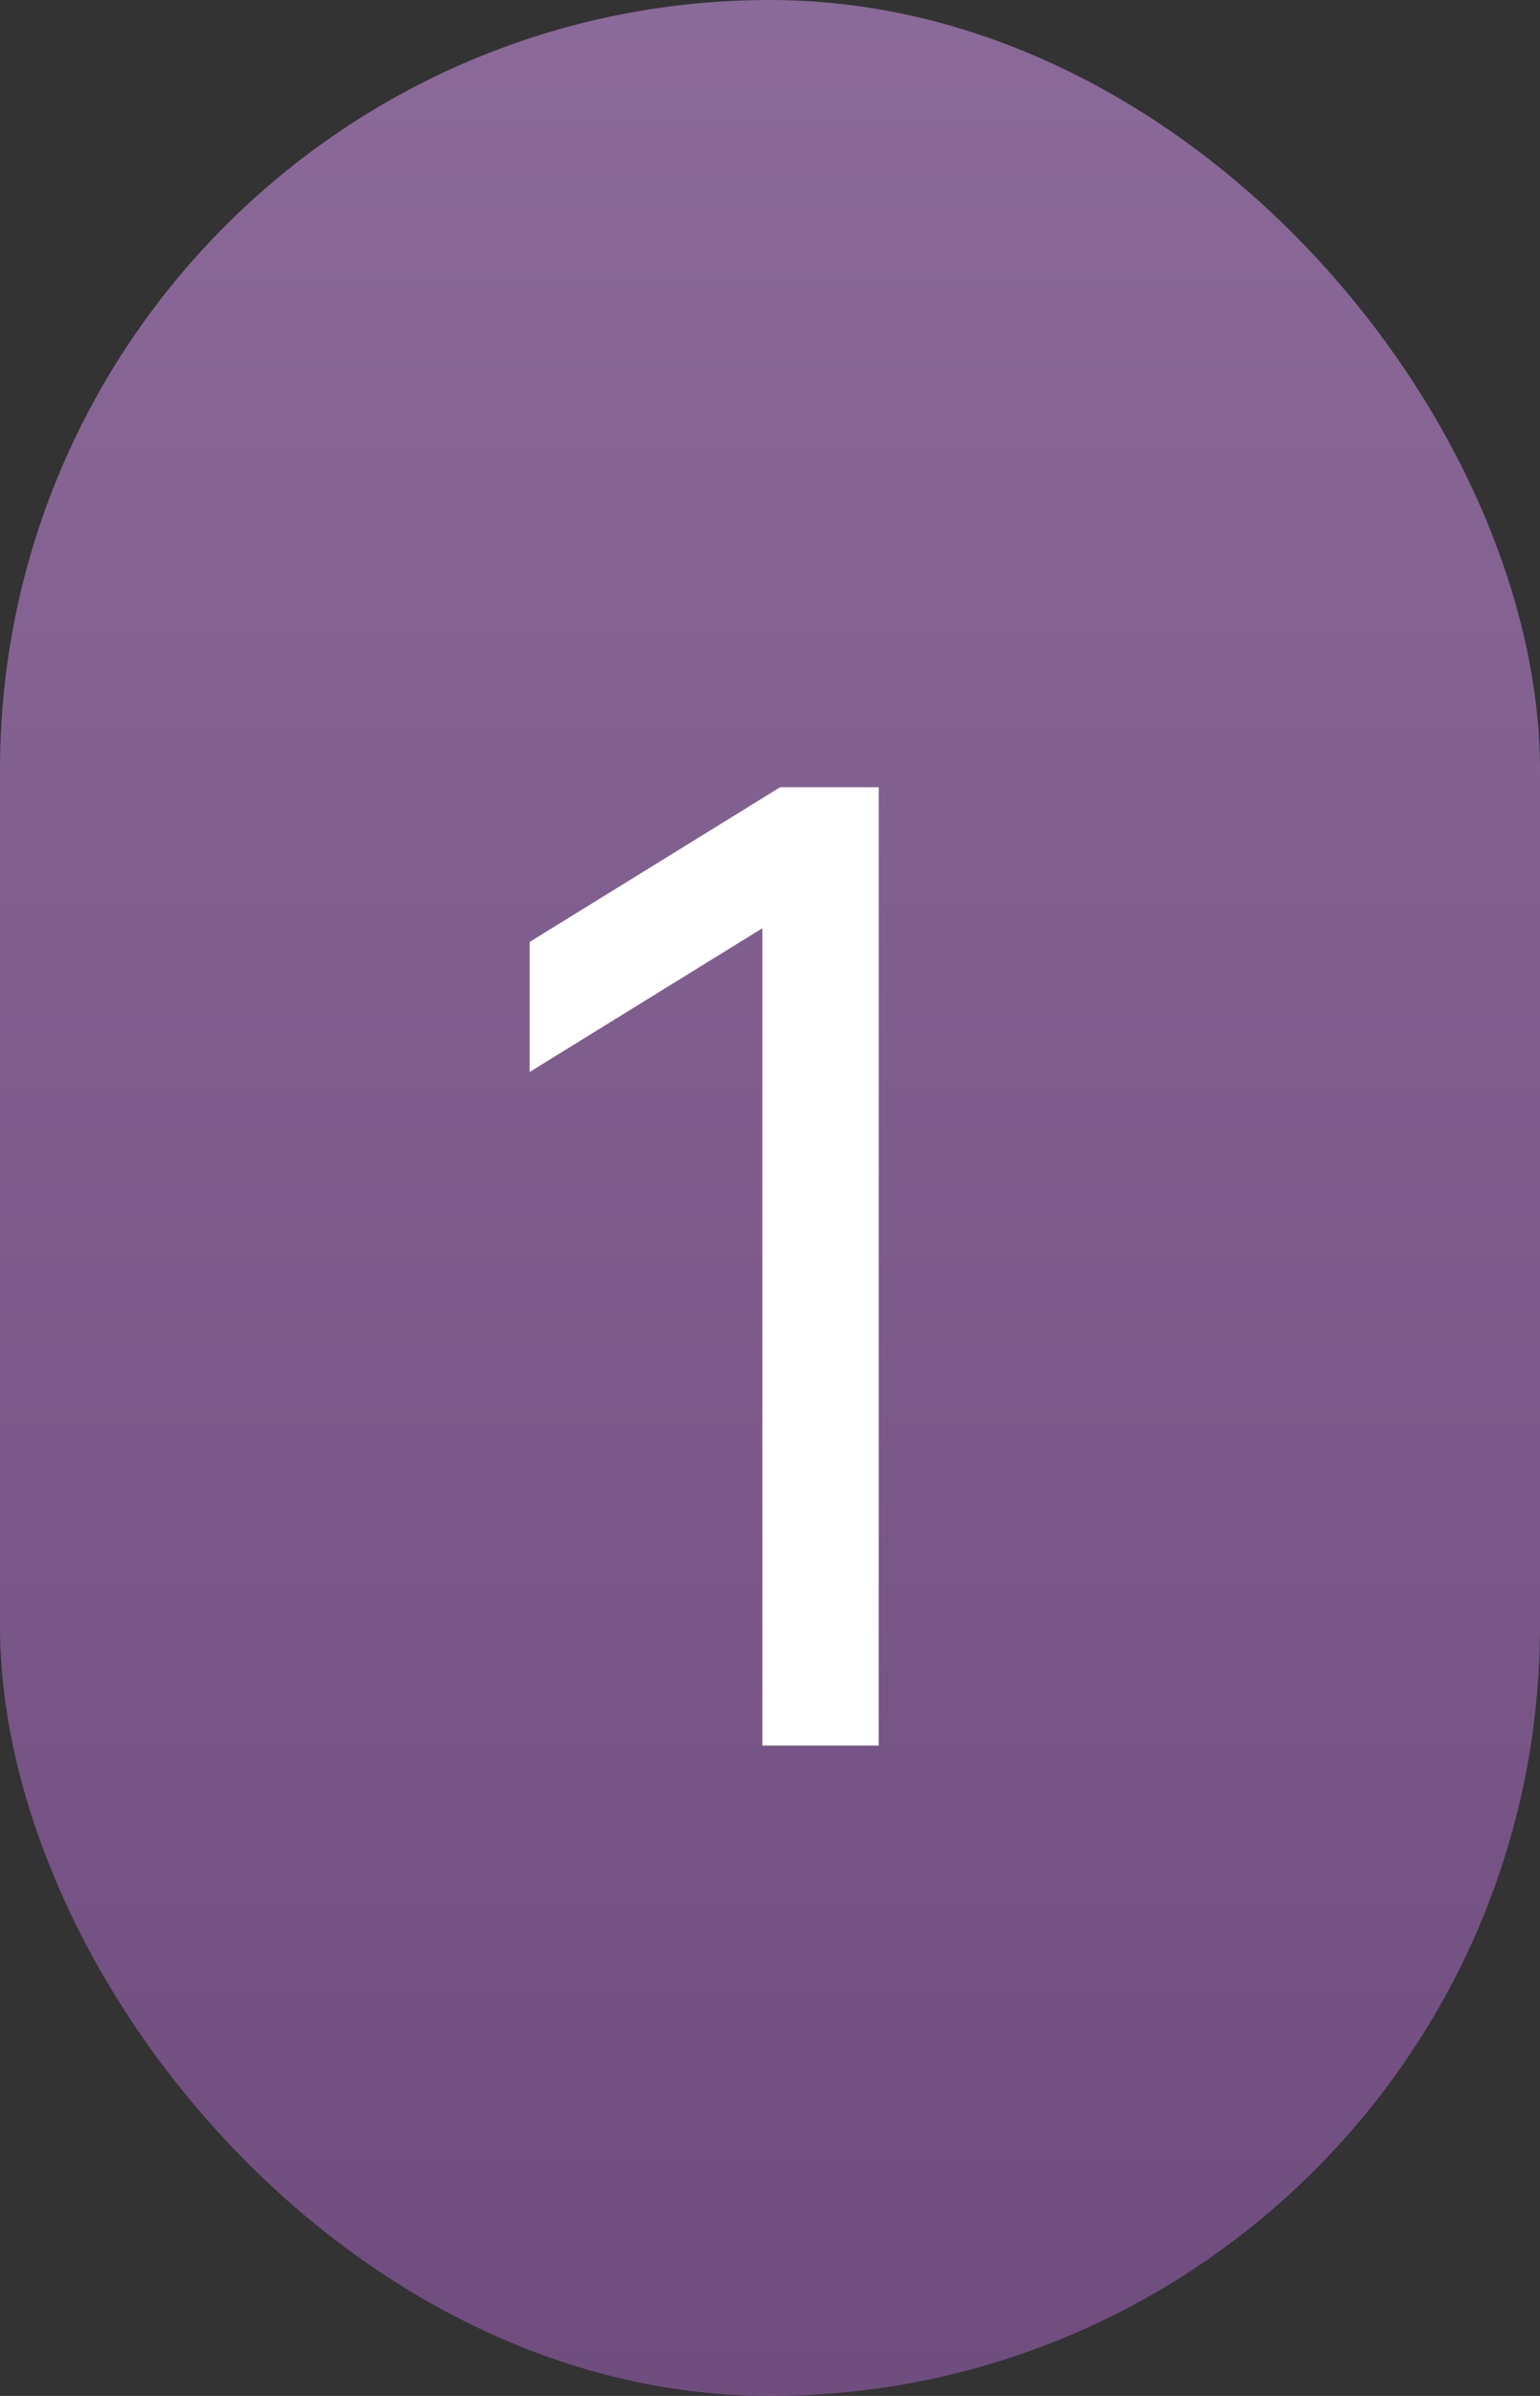
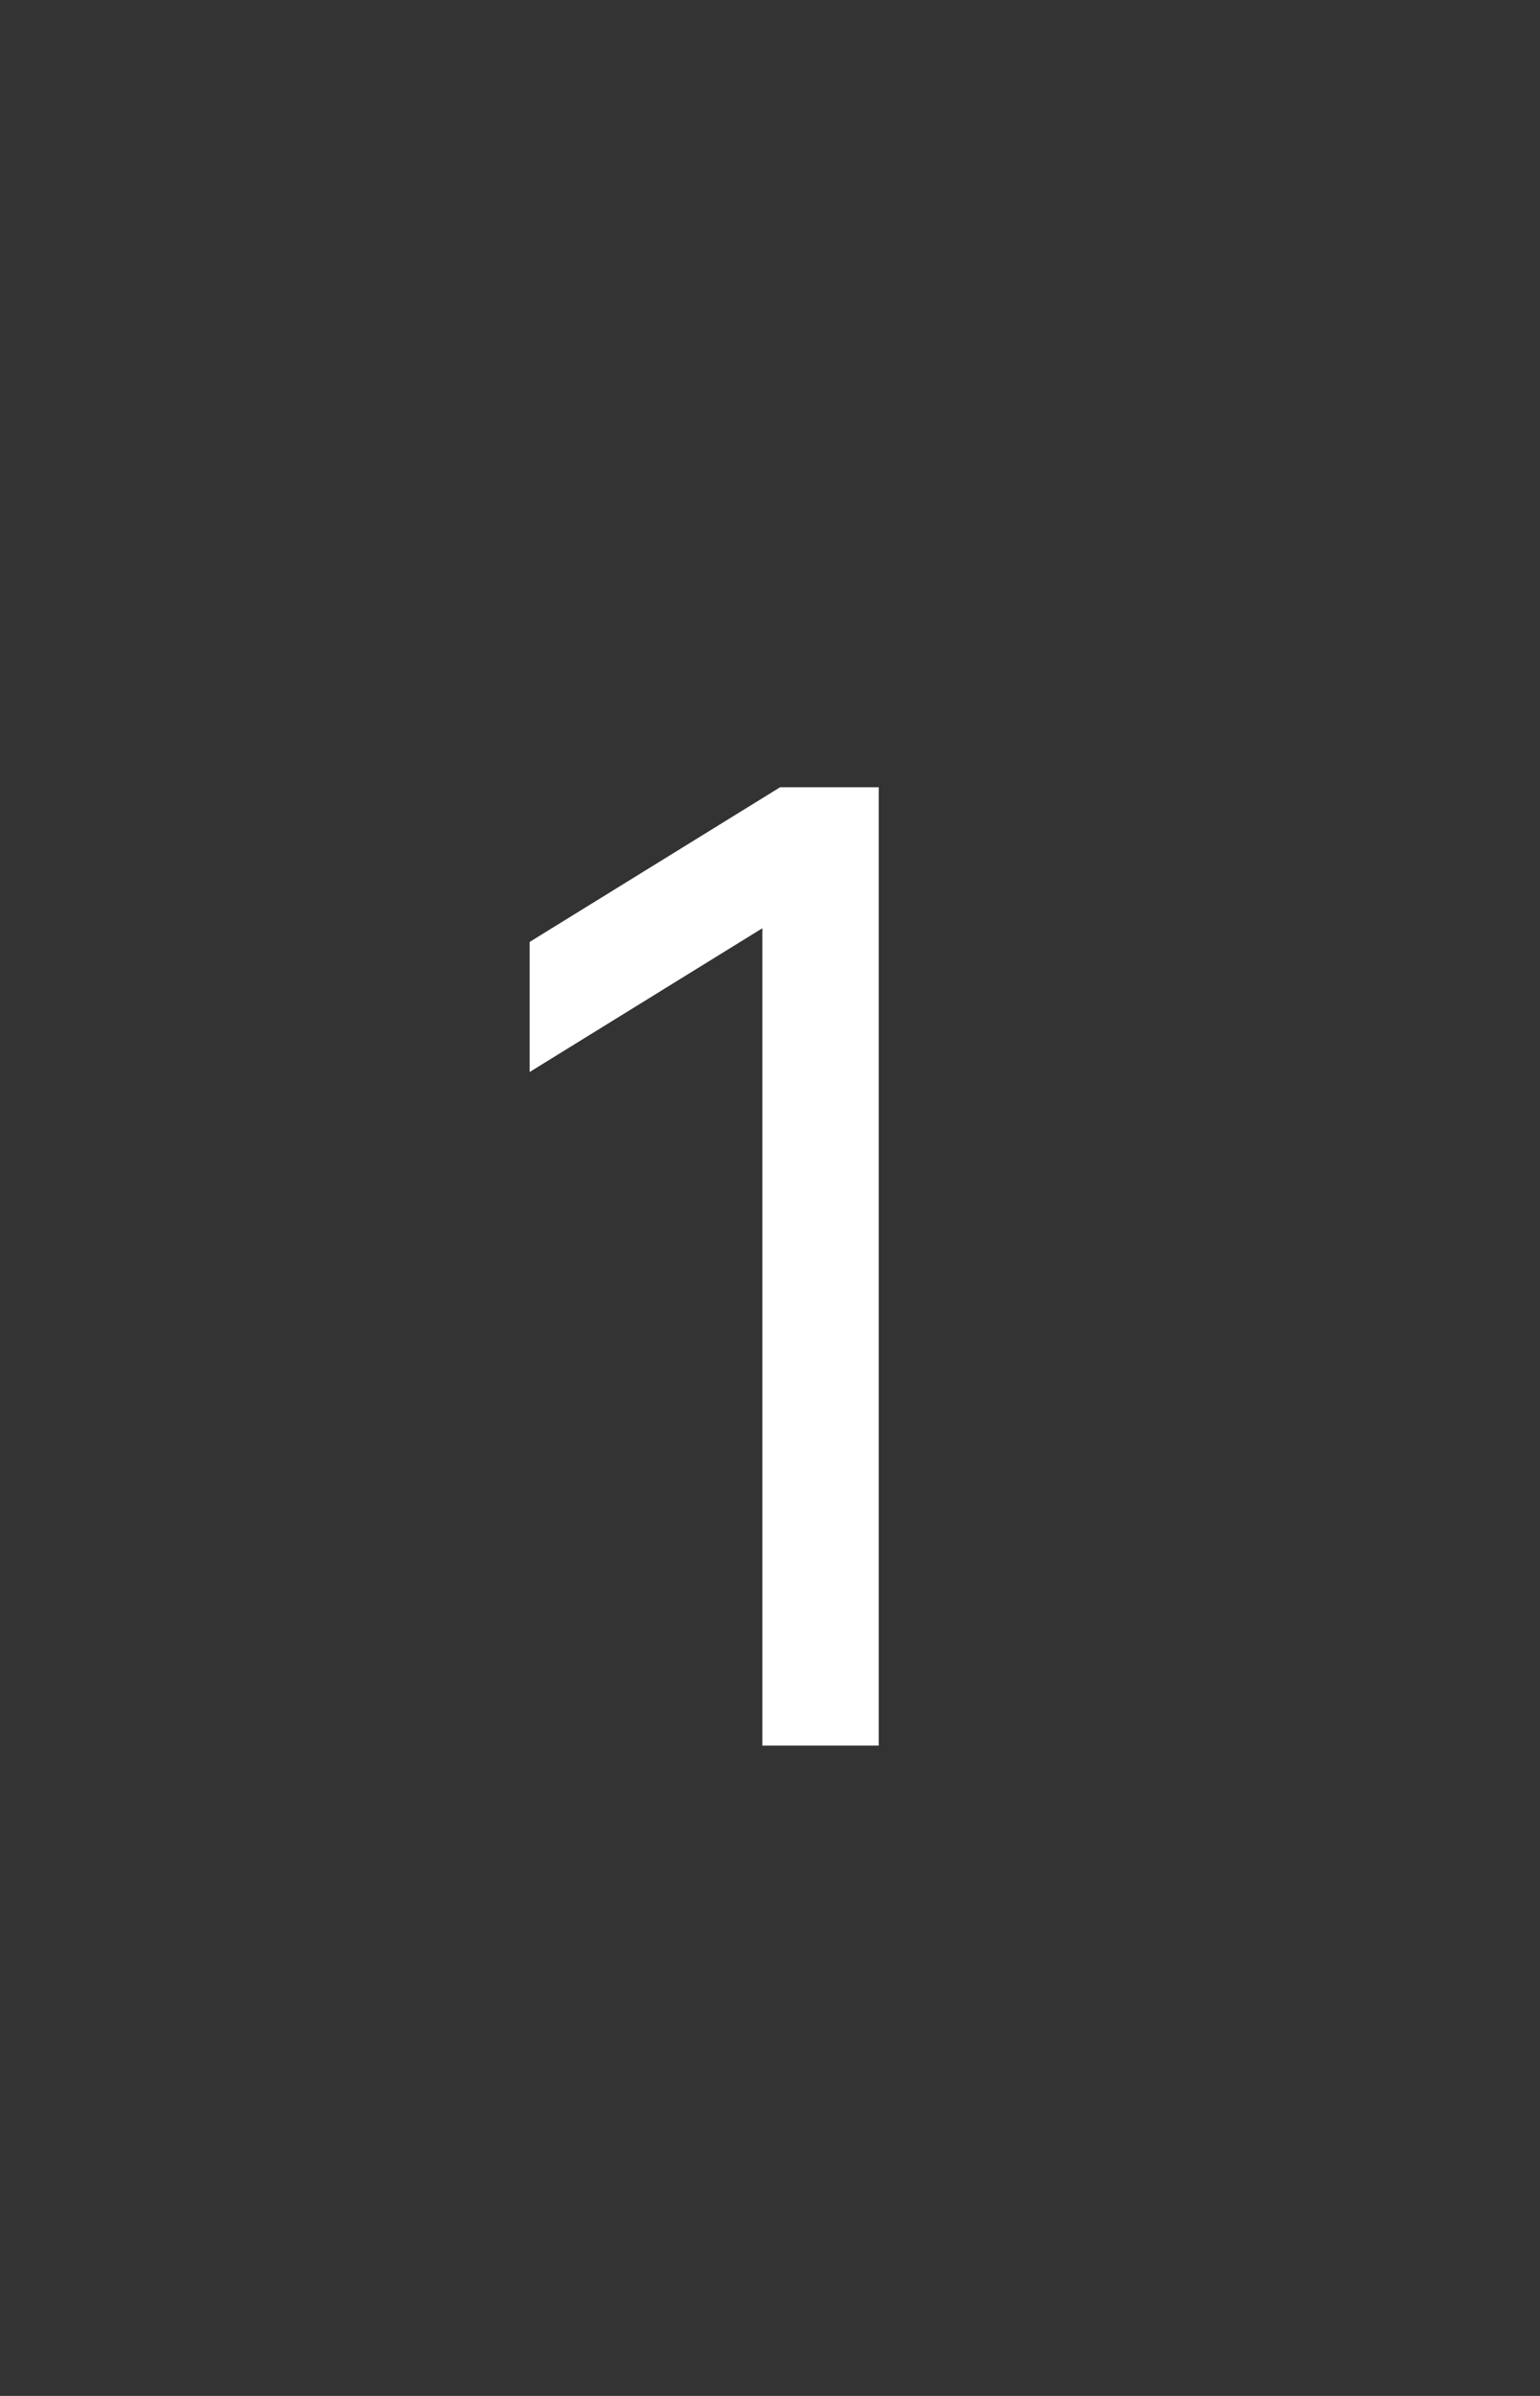
<svg xmlns="http://www.w3.org/2000/svg" width="90" height="140" viewBox="0 0 90 140" fill="none">
  <rect x="0" y="0" width="90" height="140" fill="#333333" stroke="none" />
-   <rect width="90" height="140" rx="45" fill="url(#paint0_linear_3397_7777)" fill-opacity="0.5" />
  <path d="M44.553 102V54.24L30.953 62.64V55.04L45.593 46H51.353V102H44.553Z" fill="white" />
  <defs>
    <linearGradient id="paint0_linear_3397_7777" x1="45" y1="0" x2="45" y2="140" gradientUnits="userSpaceOnUse">
      <stop stop-color="#E3A2FF" />
      <stop offset="1" stop-color="#AE67CC" />
    </linearGradient>
  </defs>
</svg>